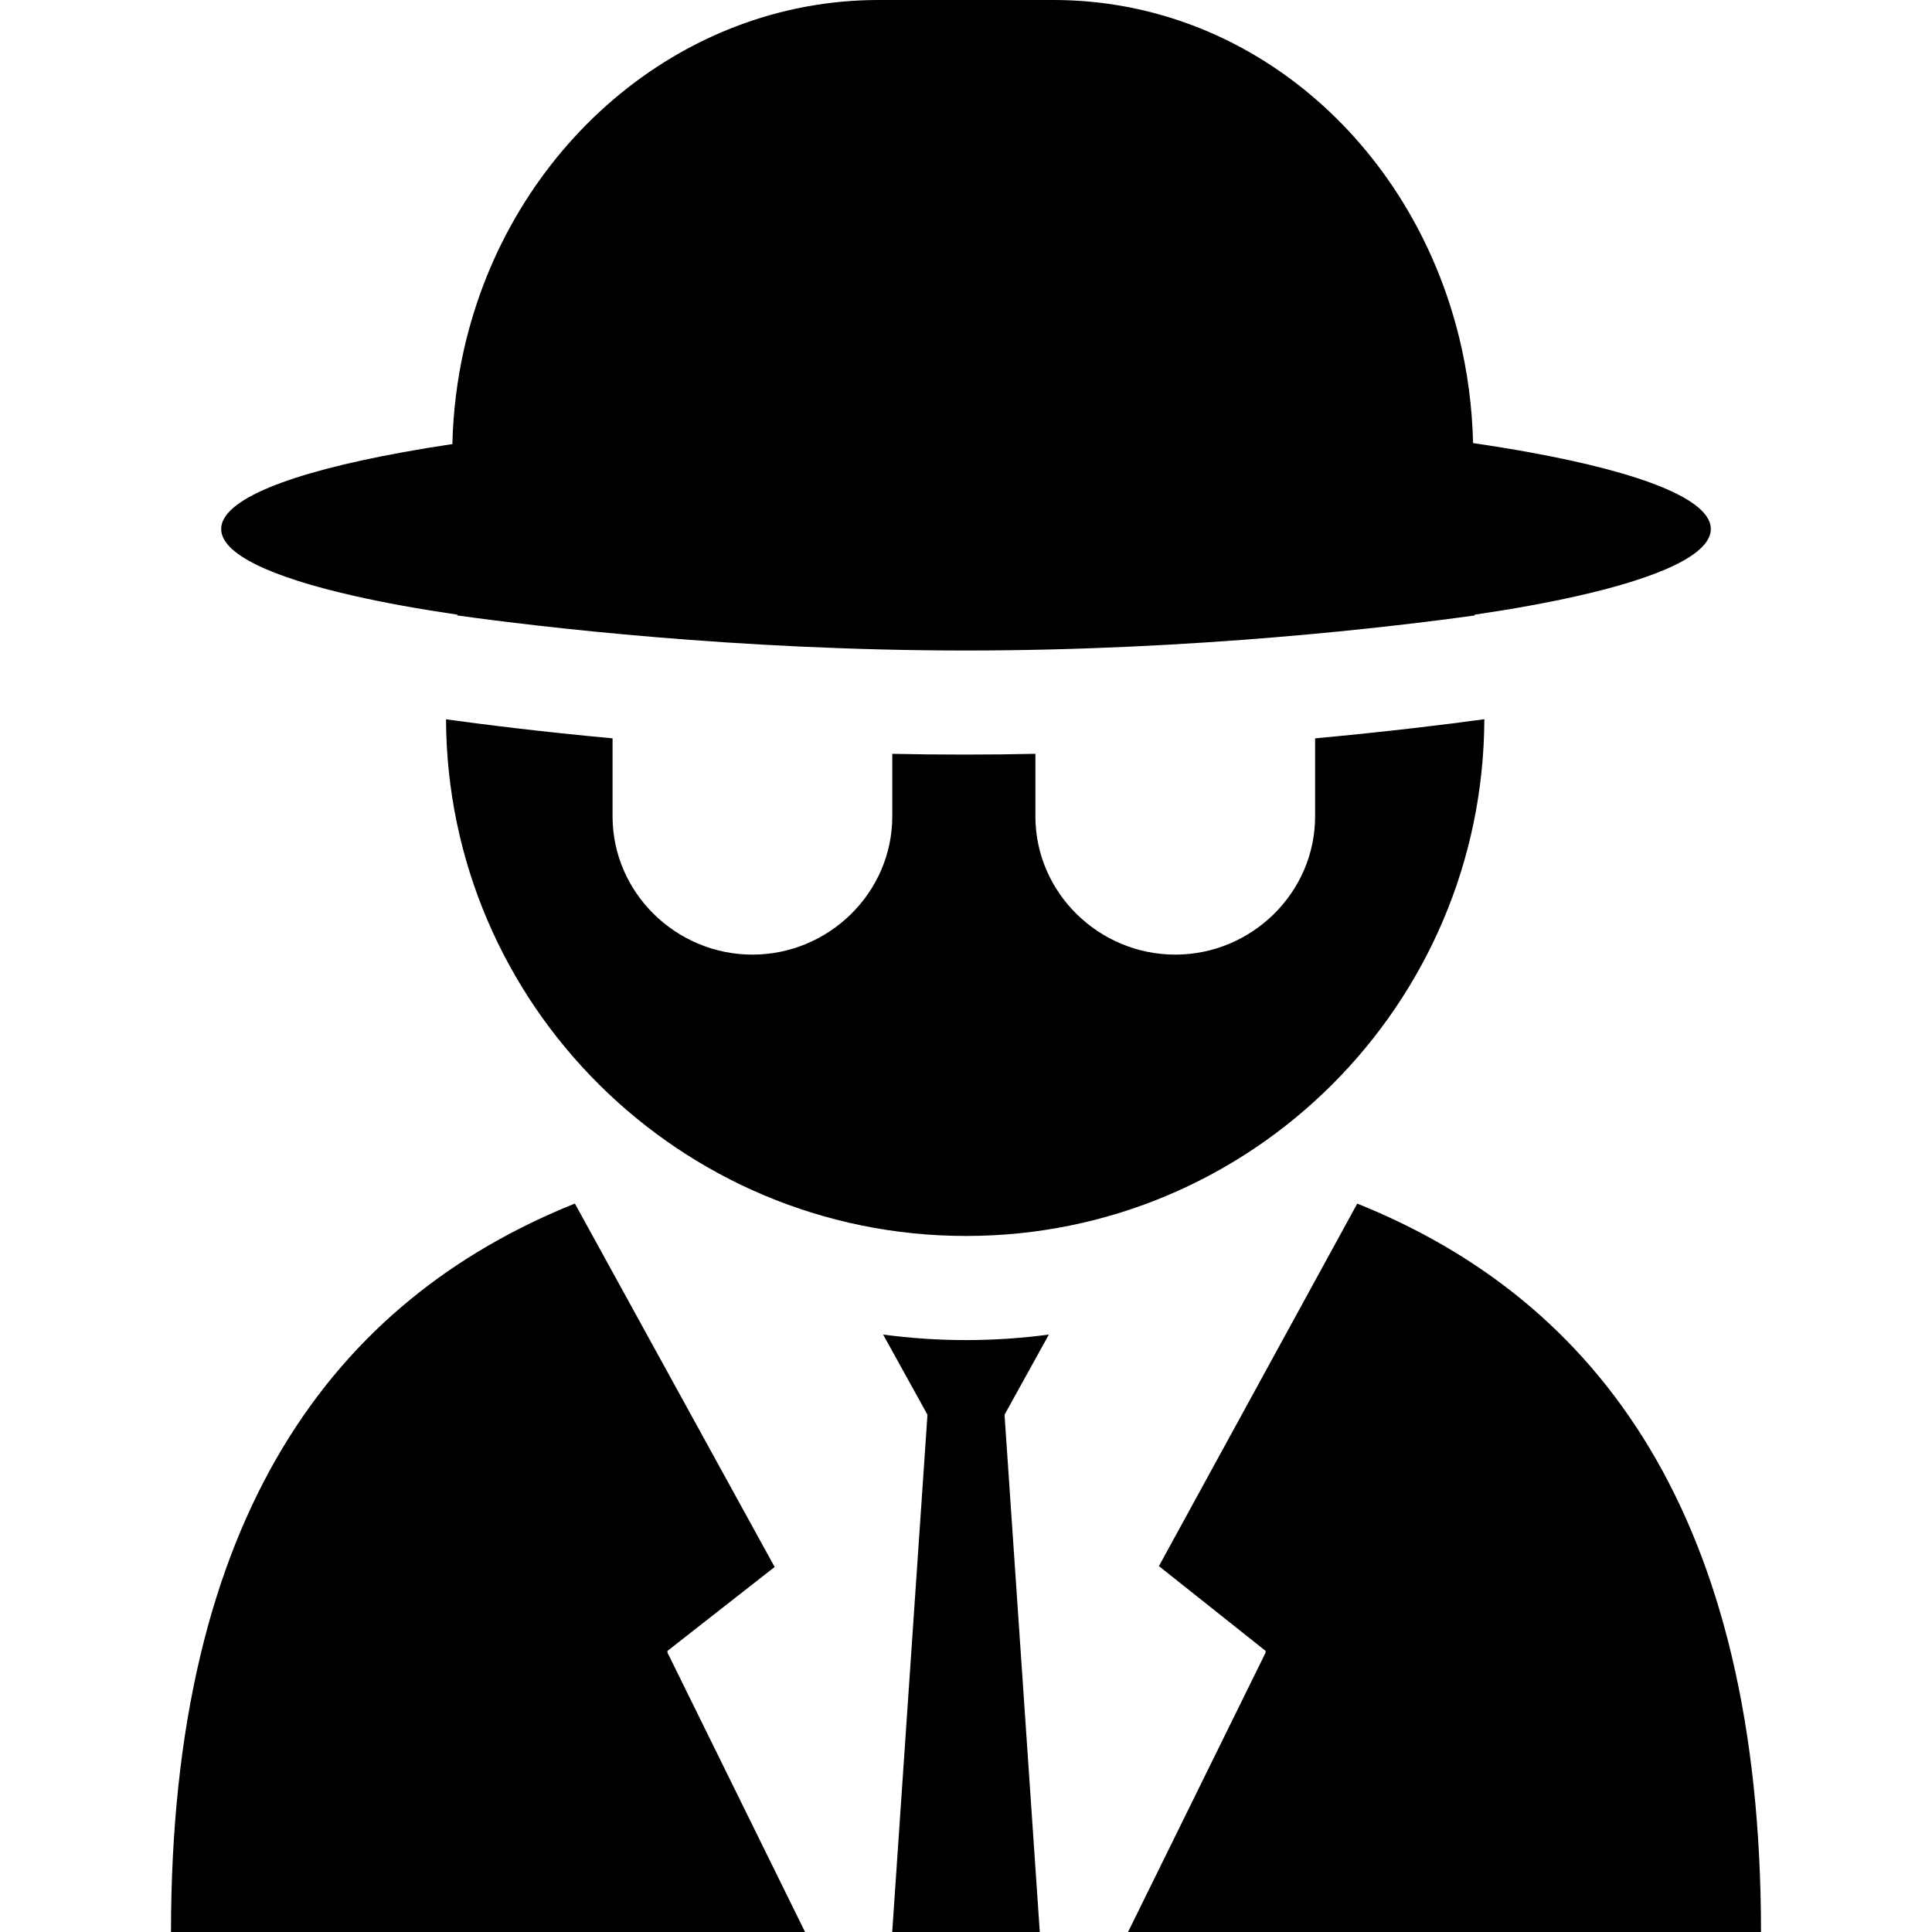
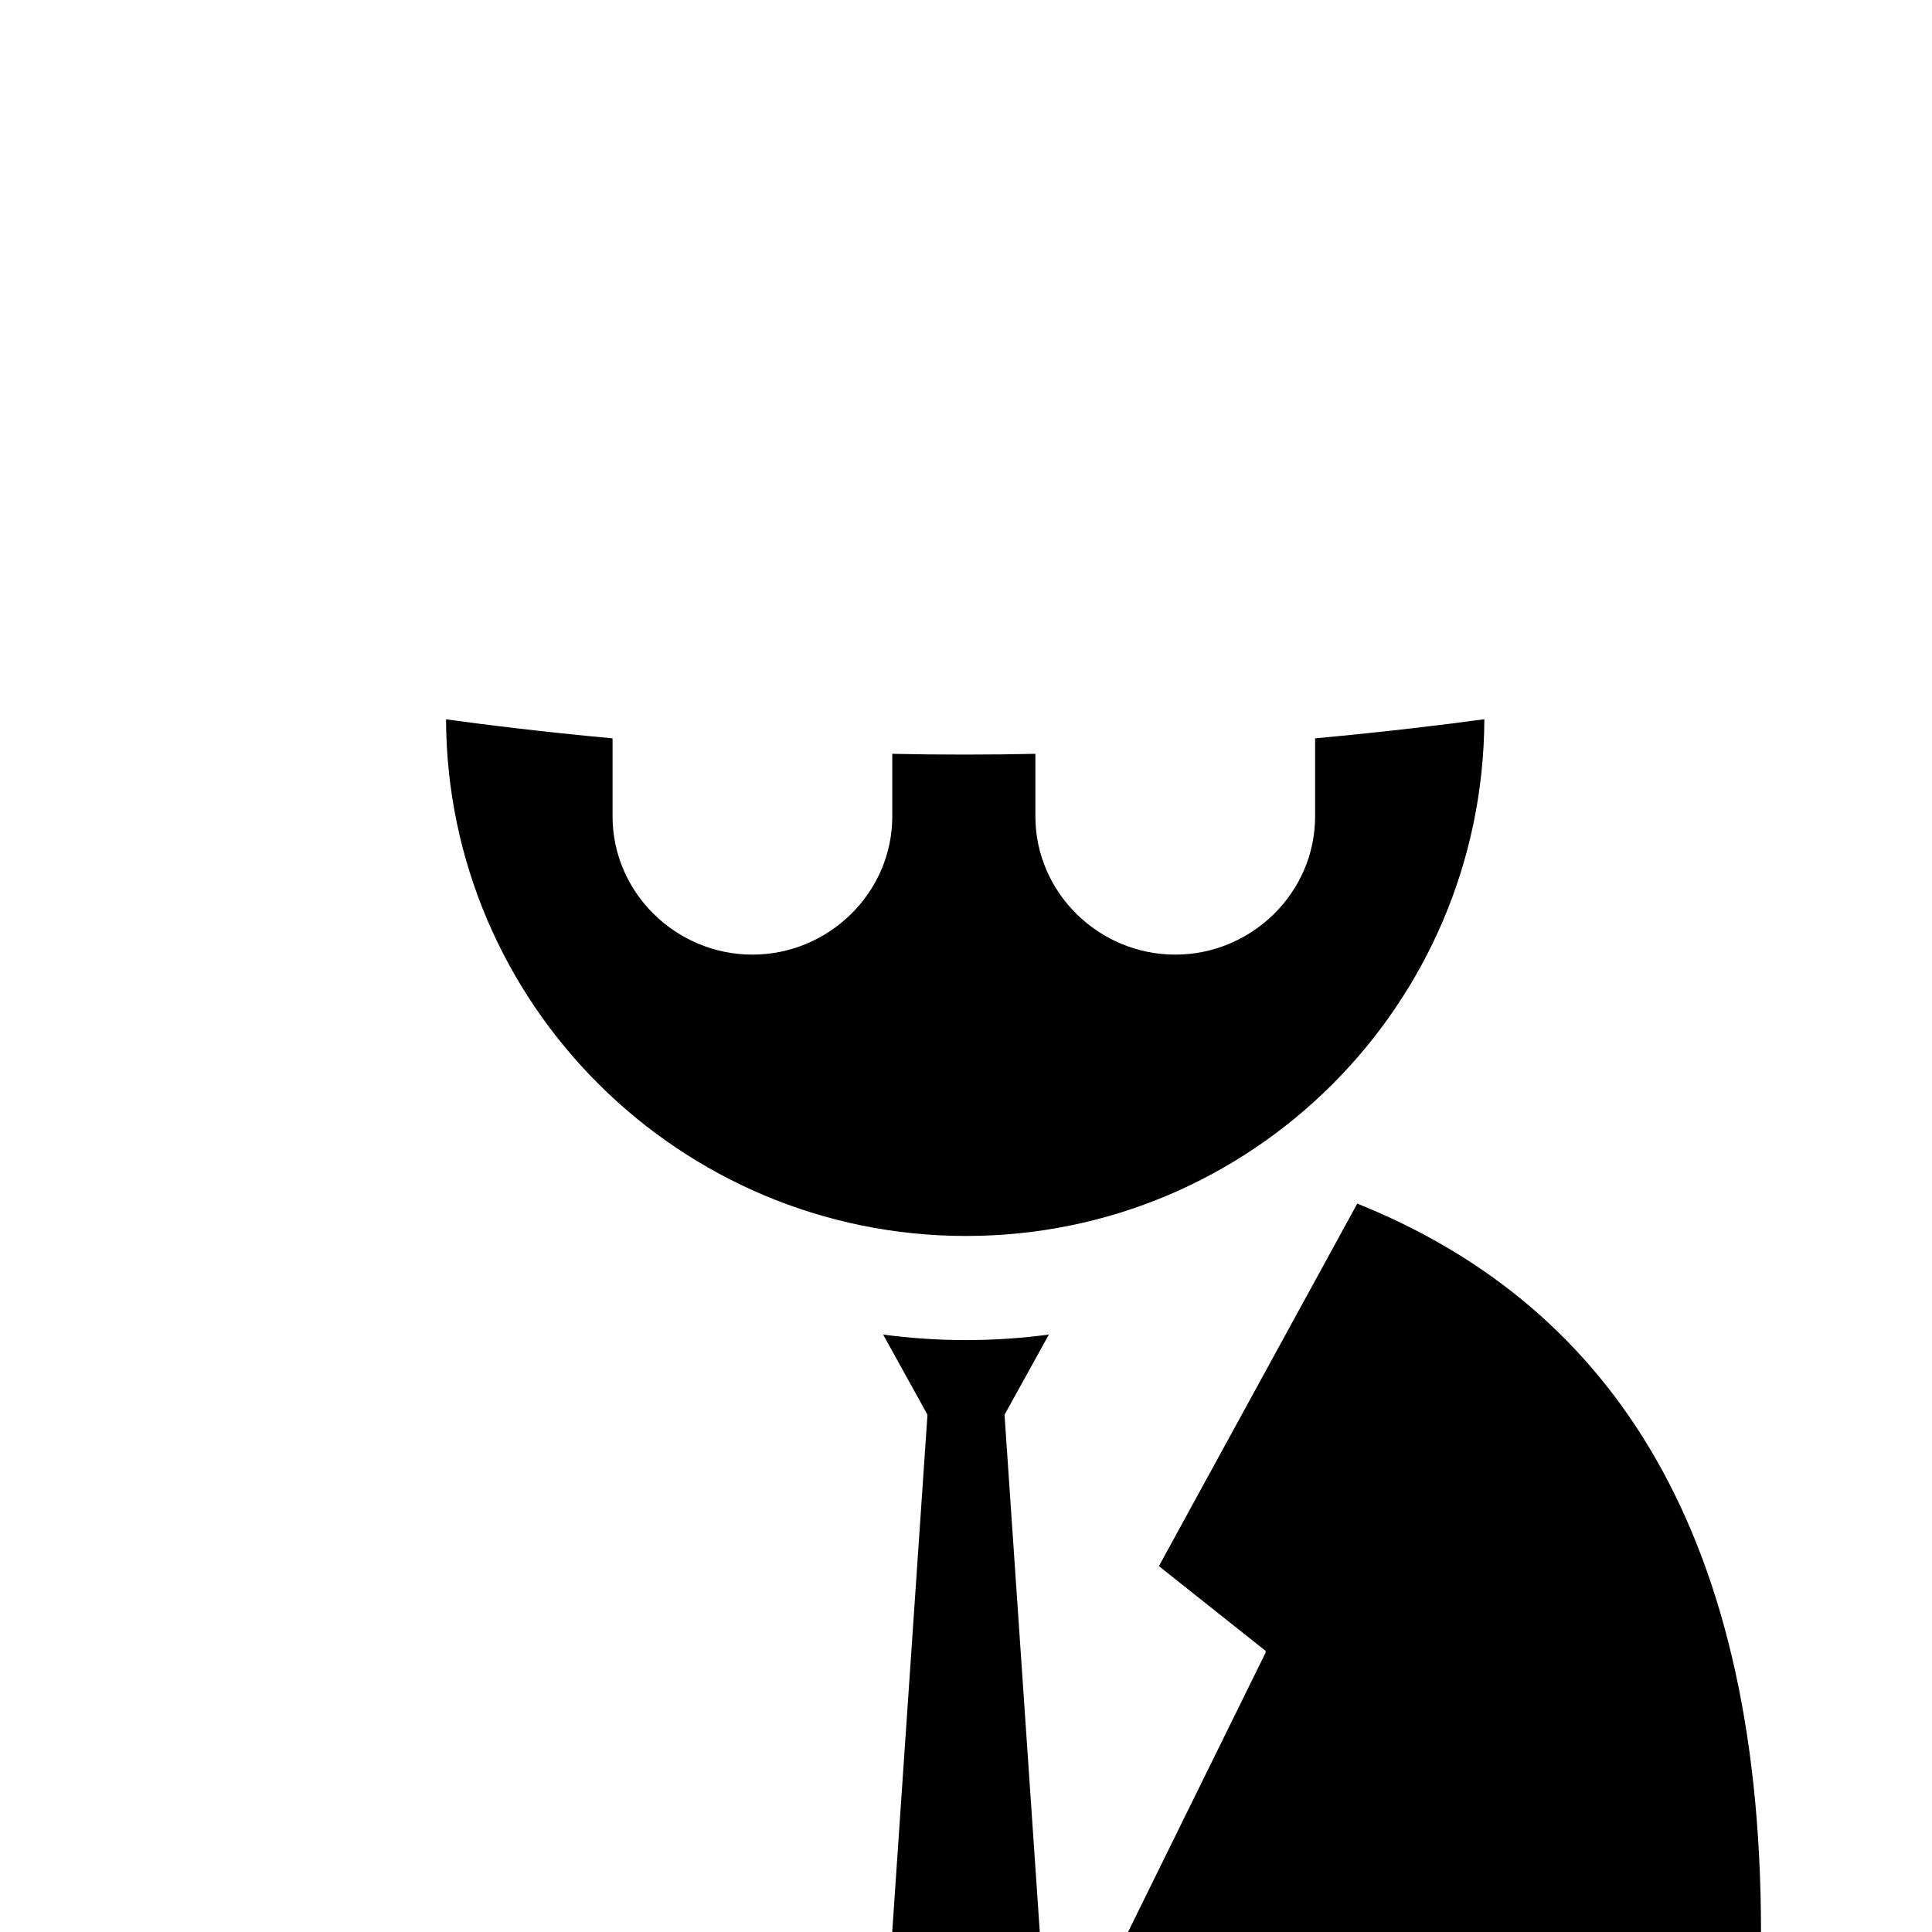
<svg xmlns="http://www.w3.org/2000/svg" version="1.1" id="Capa_1" x="0px" y="0px" viewBox="0 0 297 297" style="enable-background:new 0 0 297 297;" xml:space="preserve">
  <g>
-     <path d="M102.651,253.945l-0.068-0.139l16.5-12.92L88.46,185.174l-0.086-0.157C51.307,199.906,26.287,233.051,26.287,297h97.472   l-21.176-43L102.651,253.945z" />
    <path d="M178.157,240.752l16.426,13.055l-0.068,0.139l0.068,0.055l-21.174,43h97.304c0-63.95-25.012-97.084-62.067-111.976   l-0.086,0.157L178.157,240.752z" />
    <path d="M148.5,206.007c-4.319,0-8.57-0.293-12.74-0.85l6.817,12.327L137.157,297h22.686l-5.42-79.516l6.817-12.327   C157.07,205.714,152.819,206.007,148.5,206.007z" />
    <path d="M228.184,110.561c-5.781,0.802-15.017,1.926-26.017,2.943v11.993c0,11.737-9.762,21.253-21.5,21.253   c-11.738,0-21.5-9.516-21.5-21.253v-9.616c-3,0.074-7.172,0.119-11,0.119c-3.828,0-8-0.045-11-0.119v9.616   c0,11.737-9.762,21.253-21.5,21.253s-21.5-9.516-21.5-21.253v-11.993c-11-1.016-19.874-2.135-25.657-2.937   c-0.009-0.001,0.065-0.007,0.056-0.007C68.732,154.463,104.559,190,148.5,190c0.009,0,0.018,0,0.026,0   C192.456,190,228.018,154.455,228.184,110.561z" />
-     <path d="M70.294,94.61C82.852,96.355,113.296,100,148.5,100s65.648-3.645,78.206-5.39c-0.008-0.038-0.014-0.078-0.021-0.117   c5.856-0.862,11.137-1.82,15.742-2.858C255.39,88.713,263,85.157,263,81.322c0-4.506-10.499-8.627-27.855-11.787   c-2.73-0.497-5.635-0.97-8.69-1.418c-0.139-5.621-0.875-11.077-2.157-16.293C216.959,21.977,192.012,0,161.935,0h-26.869   c-30.677,0-56.743,22.863-63.719,53.621c-1.069,4.715-1.685,9.612-1.804,14.644c-2.691,0.403-5.257,0.827-7.688,1.271   C44.499,72.695,34,76.816,34,81.322c0,3.835,7.61,7.391,20.573,10.313c4.605,1.038,9.886,1.996,15.742,2.858   C70.308,94.532,70.302,94.572,70.294,94.61z" />
  </g>
  <g>
</g>
  <g>
</g>
  <g>
</g>
  <g>
</g>
  <g>
</g>
  <g>
</g>
  <g>
</g>
  <g>
</g>
  <g>
</g>
  <g>
</g>
  <g>
</g>
  <g>
</g>
  <g>
</g>
  <g>
</g>
  <g>
</g>
</svg>